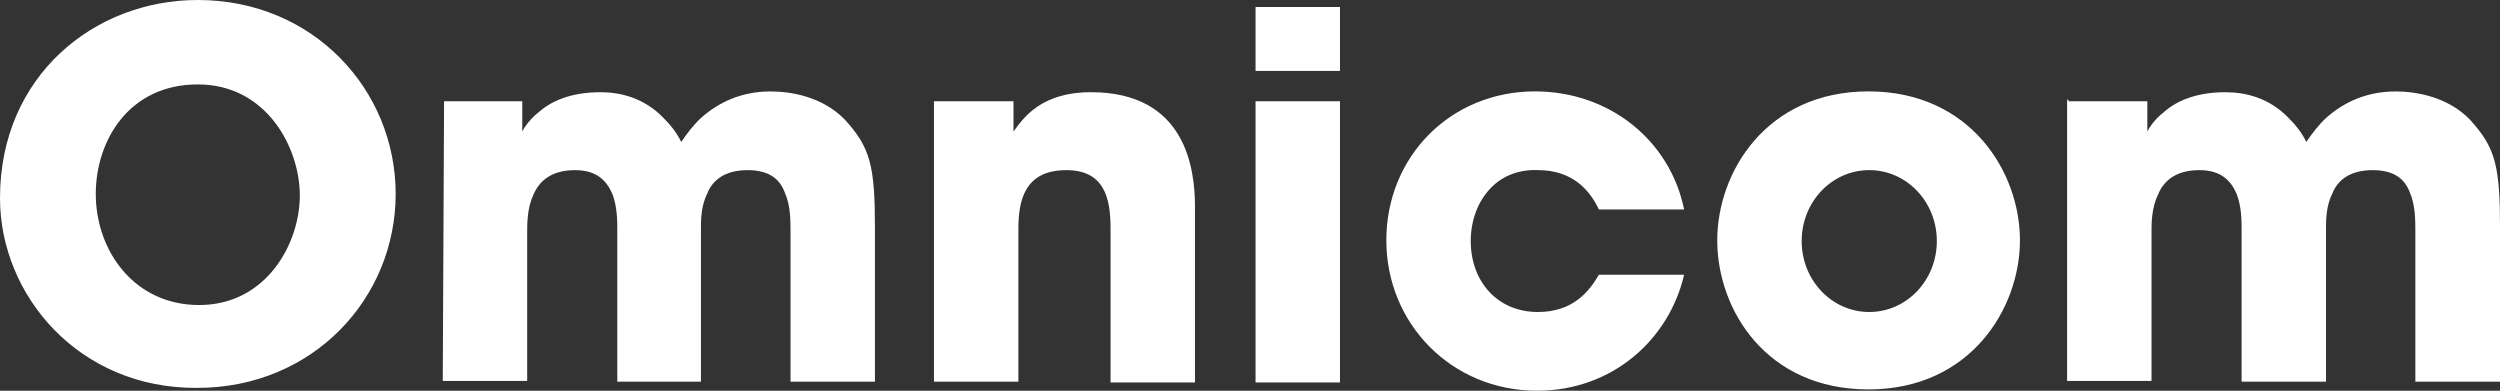
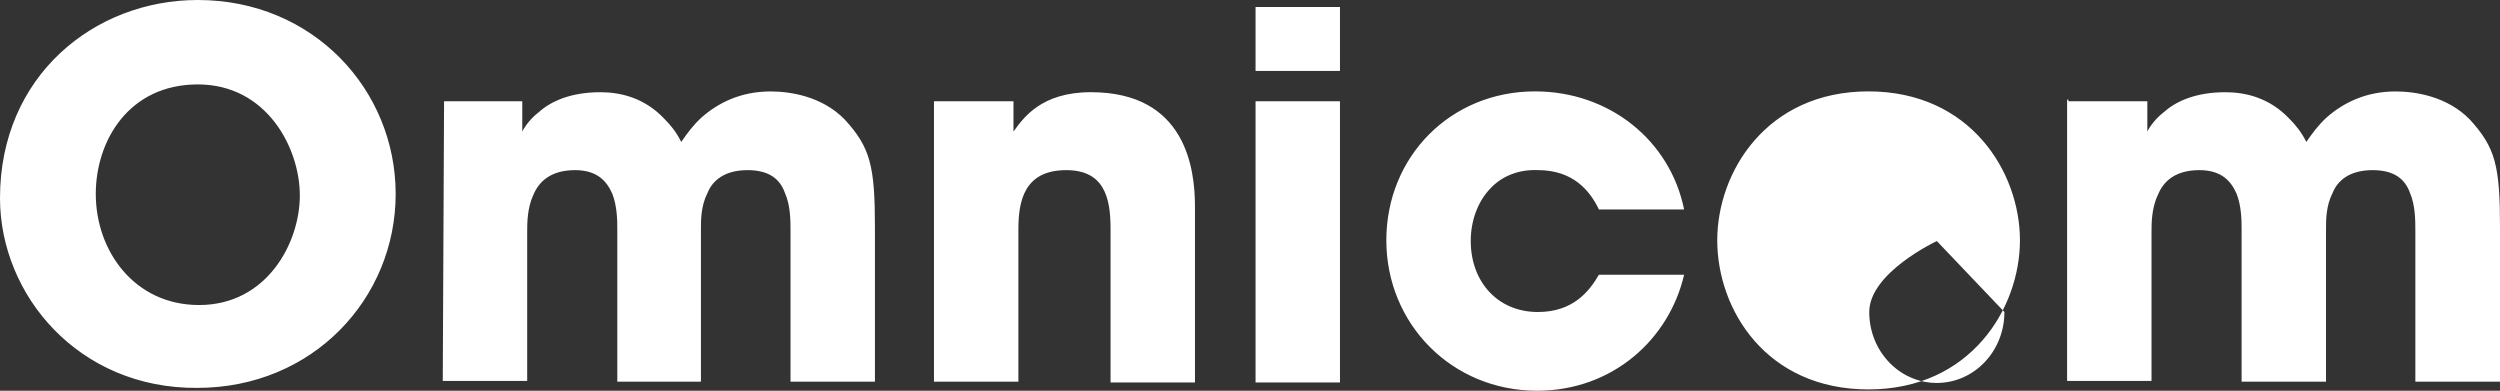
<svg xmlns="http://www.w3.org/2000/svg" id="Layer_1" version="1.1" viewBox="0 0 900 140.66">
  <rect x="0" y="0" width="900" height="140.66" fill="#333333" stroke="none" />
  <defs>
    <style>
      .st0 {
        fill: #fff;
        fill-rule: evenodd;
      }
    </style>
  </defs>
-   <path id="Layer" class="st0" d="M0,71.31C0,27.31,33.93,0,71.22,0c41.57,0,71.22,32.35,71.22,69.82s-29.64,69.82-71.5,69.82C28.34,139.92,0,106.27,0,71.31ZM71.68,109.81c24.33,0,36.26-22.28,36.26-39.43s-11.93-39.99-36.73-39.99-36.73,20.23-36.73,39.43c0,20.51,13.89,39.99,37.19,39.99ZM159.87,36.45h28.15v10.91s1.77-3.82,6.06-7.08c4.29-3.82,11.37-7.08,22.09-7.08,6.8,0,15.66,1.77,23.02,9.6,2.24,2.24,4.29,4.75,6.06,8.3,2.05-2.98,4.29-6.06,7.36-8.86,6.06-5.31,14.17-9.32,24.8-9.32,7.18,0,18.55,1.77,26.66,10.07,9.32,10.16,10.91,16.78,10.91,39.24v55.18h-30.39v-53.88c0-4.29,0-9.6-2.05-14.17-1.77-4.85-5.59-8.11-13.42-8.11-8.39,0-12.68,3.82-14.45,8.3-2.33,4.57-2.33,9.69-2.33,12.68v55.18h-30.11v-54.9c0-2.8,0-8.11-1.77-12.68-2.05-4.75-5.59-8.58-13.42-8.58-8.67,0-12.96,4.01-15.01,8.86-2.24,4.75-2.24,10.35-2.24,13.42v53.6h-30.39l.47-100.67ZM364.85,36.45v10.91c3.54-4.85,9.88-14.17,27.87-14.17,34.21,0,37.47,27.59,37.47,41.2v63.29h-30.39v-55.46c0-11.09-2.33-20.97-15.94-20.97-15.01,0-17.24,10.91-17.24,21.25v54.9h-30.39V36.45h28.62ZM452,2.52h30.39v23.02h-30.39V2.52ZM452,36.45h30.39v101.23h-30.39V36.45ZM606.28,98.9c-5.31,23.02-25.54,41.76-52.95,41.76-30.67,0-54.25-24.05-54.25-54.16s23.12-53.6,53.51-53.6c26.85,0,48.66,17.71,53.69,42.51h-30.67c-3.26-6.8-9.32-14.17-22-14.17-7.08-.28-13.24,2.24-17.52,7.08-4.29,4.75-6.62,11.37-6.62,18.46,0,14.63,9.69,25.54,24.14,25.54,12.68,0,18.46-7.36,22-13.42h30.67ZM618.21,86.5c0-24.52,17.71-53.6,54.44-53.6s54.53,29.08,54.53,53.6-17.8,53.69-54.53,53.69-54.44-28.62-54.44-53.69ZM697.26,86.78c0-14.17-10.91-25.54-24.33-25.54s-24.33,11.37-24.33,25.54,10.91,25.54,24.33,25.54,24.33-11.37,24.33-25.54ZM744.61,36.45h28.43v10.91s1.77-3.82,6.06-7.08c4.29-3.82,11.37-7.08,22-7.08,6.9,0,15.75,1.77,23.12,9.6,2.24,2.24,4.29,4.75,6.06,8.3,2.05-2.98,4.29-6.06,7.36-8.86,6.06-5.31,14.17-9.32,24.8-9.32,7.08,0,18.55,1.77,26.66,10.07,9.32,10.16,10.91,16.78,10.91,39.24v55.18h-30.48v-53.88c0-4.29,0-9.6-1.96-14.17-1.77-4.85-5.59-8.11-13.42-8.11-8.39,0-12.68,3.82-14.45,8.3-2.33,4.57-2.33,9.69-2.33,12.68v55.18h-30.39v-54.9c0-2.8,0-8.11-1.77-12.68-2.05-4.75-5.59-8.58-13.42-8.58-8.67,0-12.96,4.01-14.91,8.86-2.33,4.75-2.33,10.35-2.33,13.42v53.6h-30.39V35.89h.47v.56Z" />
+   <path id="Layer" class="st0" d="M0,71.31C0,27.31,33.93,0,71.22,0c41.57,0,71.22,32.35,71.22,69.82s-29.64,69.82-71.5,69.82C28.34,139.92,0,106.27,0,71.31ZM71.68,109.81c24.33,0,36.26-22.28,36.26-39.43s-11.93-39.99-36.73-39.99-36.73,20.23-36.73,39.43c0,20.51,13.89,39.99,37.19,39.99ZM159.87,36.45h28.15v10.91s1.77-3.82,6.06-7.08c4.29-3.82,11.37-7.08,22.09-7.08,6.8,0,15.66,1.77,23.02,9.6,2.24,2.24,4.29,4.75,6.06,8.3,2.05-2.98,4.29-6.06,7.36-8.86,6.06-5.31,14.17-9.32,24.8-9.32,7.18,0,18.55,1.77,26.66,10.07,9.32,10.16,10.91,16.78,10.91,39.24v55.18h-30.39v-53.88c0-4.29,0-9.6-2.05-14.17-1.77-4.85-5.59-8.11-13.42-8.11-8.39,0-12.68,3.82-14.45,8.3-2.33,4.57-2.33,9.69-2.33,12.68v55.18h-30.11v-54.9c0-2.8,0-8.11-1.77-12.68-2.05-4.75-5.59-8.58-13.42-8.58-8.67,0-12.96,4.01-15.01,8.86-2.24,4.75-2.24,10.35-2.24,13.42v53.6h-30.39l.47-100.67ZM364.85,36.45v10.91c3.54-4.85,9.88-14.17,27.87-14.17,34.21,0,37.47,27.59,37.47,41.2v63.29h-30.39v-55.46c0-11.09-2.33-20.97-15.94-20.97-15.01,0-17.24,10.91-17.24,21.25v54.9h-30.39V36.45h28.62ZM452,2.52h30.39v23.02h-30.39V2.52ZM452,36.45h30.39v101.23h-30.39V36.45ZM606.28,98.9c-5.31,23.02-25.54,41.76-52.95,41.76-30.67,0-54.25-24.05-54.25-54.16s23.12-53.6,53.51-53.6c26.85,0,48.66,17.71,53.69,42.51h-30.67c-3.26-6.8-9.32-14.17-22-14.17-7.08-.28-13.24,2.24-17.52,7.08-4.29,4.75-6.62,11.37-6.62,18.46,0,14.63,9.69,25.54,24.14,25.54,12.68,0,18.46-7.36,22-13.42h30.67ZM618.21,86.5c0-24.52,17.71-53.6,54.44-53.6s54.53,29.08,54.53,53.6-17.8,53.69-54.53,53.69-54.44-28.62-54.44-53.69ZM697.26,86.78s-24.33,11.37-24.33,25.54,10.91,25.54,24.33,25.54,24.33-11.37,24.33-25.54ZM744.61,36.45h28.43v10.91s1.77-3.82,6.06-7.08c4.29-3.82,11.37-7.08,22-7.08,6.9,0,15.75,1.77,23.12,9.6,2.24,2.24,4.29,4.75,6.06,8.3,2.05-2.98,4.29-6.06,7.36-8.86,6.06-5.31,14.17-9.32,24.8-9.32,7.08,0,18.55,1.77,26.66,10.07,9.32,10.16,10.91,16.78,10.91,39.24v55.18h-30.48v-53.88c0-4.29,0-9.6-1.96-14.17-1.77-4.85-5.59-8.11-13.42-8.11-8.39,0-12.68,3.82-14.45,8.3-2.33,4.57-2.33,9.69-2.33,12.68v55.18h-30.39v-54.9c0-2.8,0-8.11-1.77-12.68-2.05-4.75-5.59-8.58-13.42-8.58-8.67,0-12.96,4.01-14.91,8.86-2.33,4.75-2.33,10.35-2.33,13.42v53.6h-30.39V35.89h.47v.56Z" />
</svg>